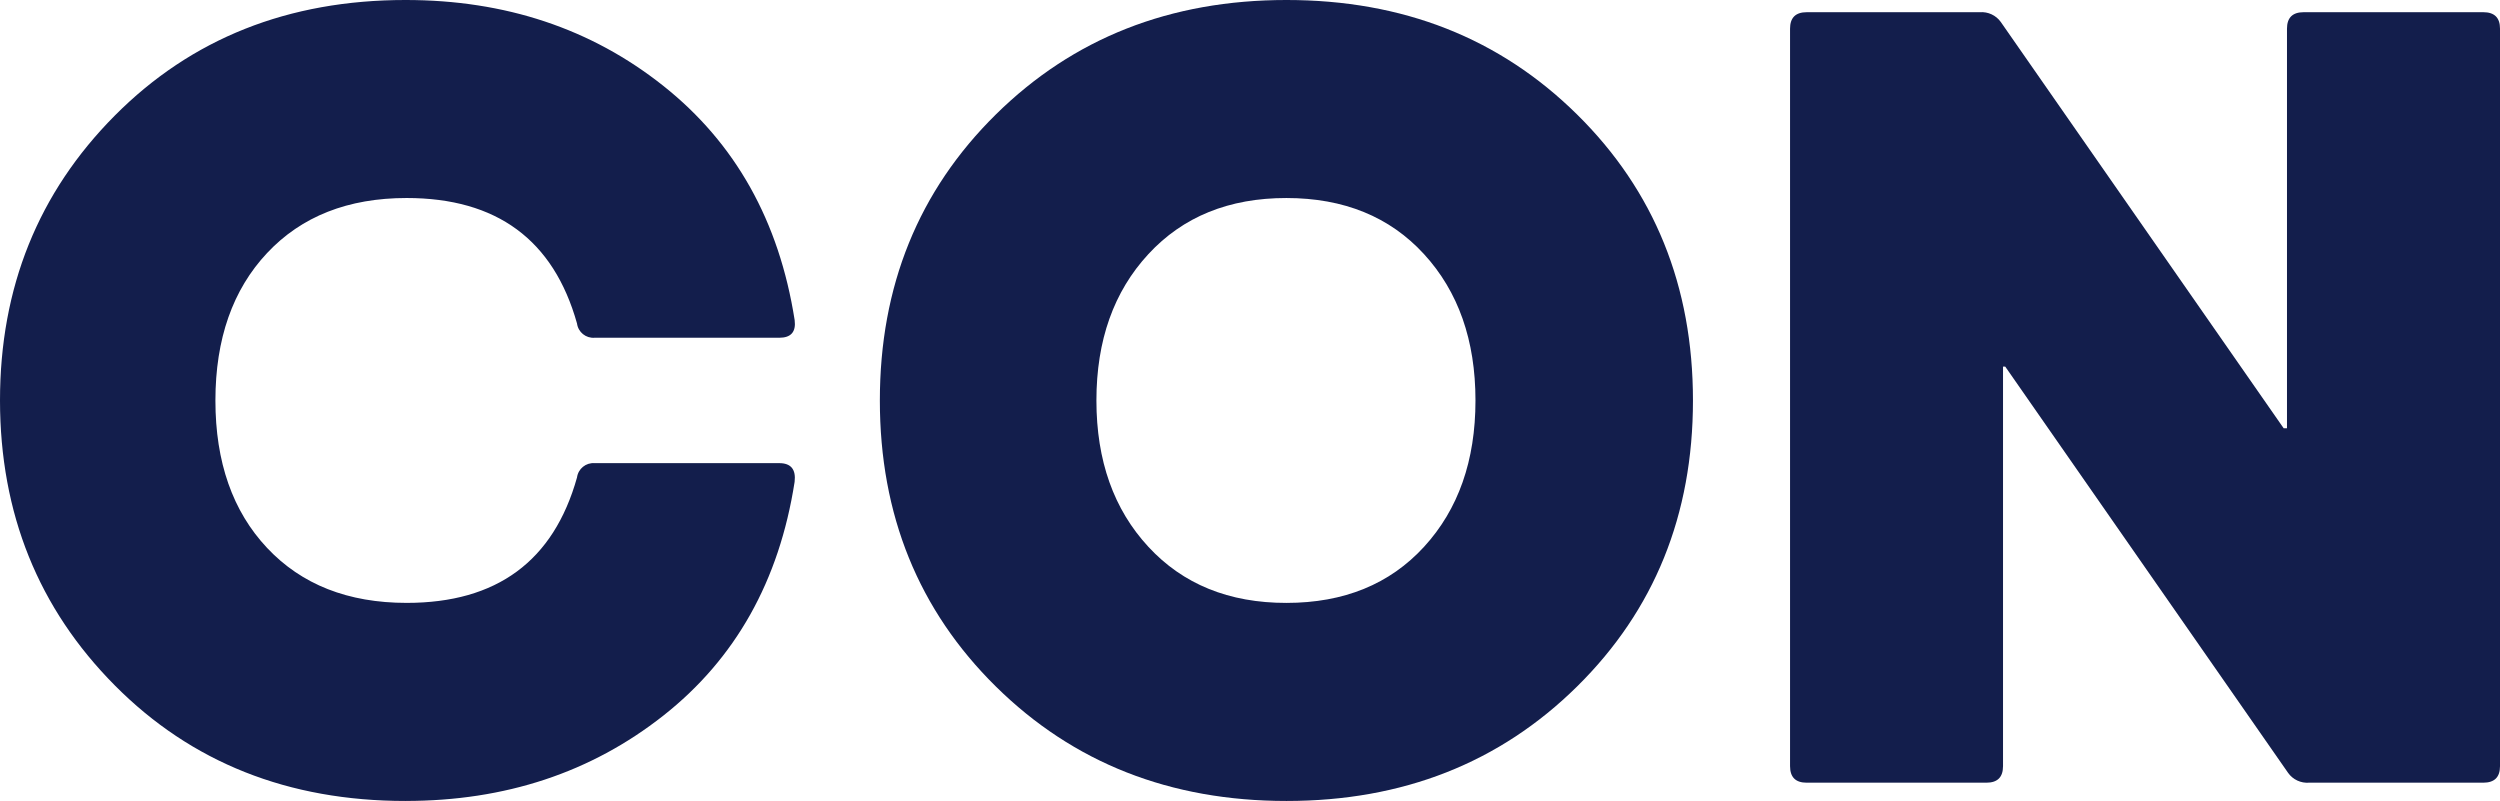
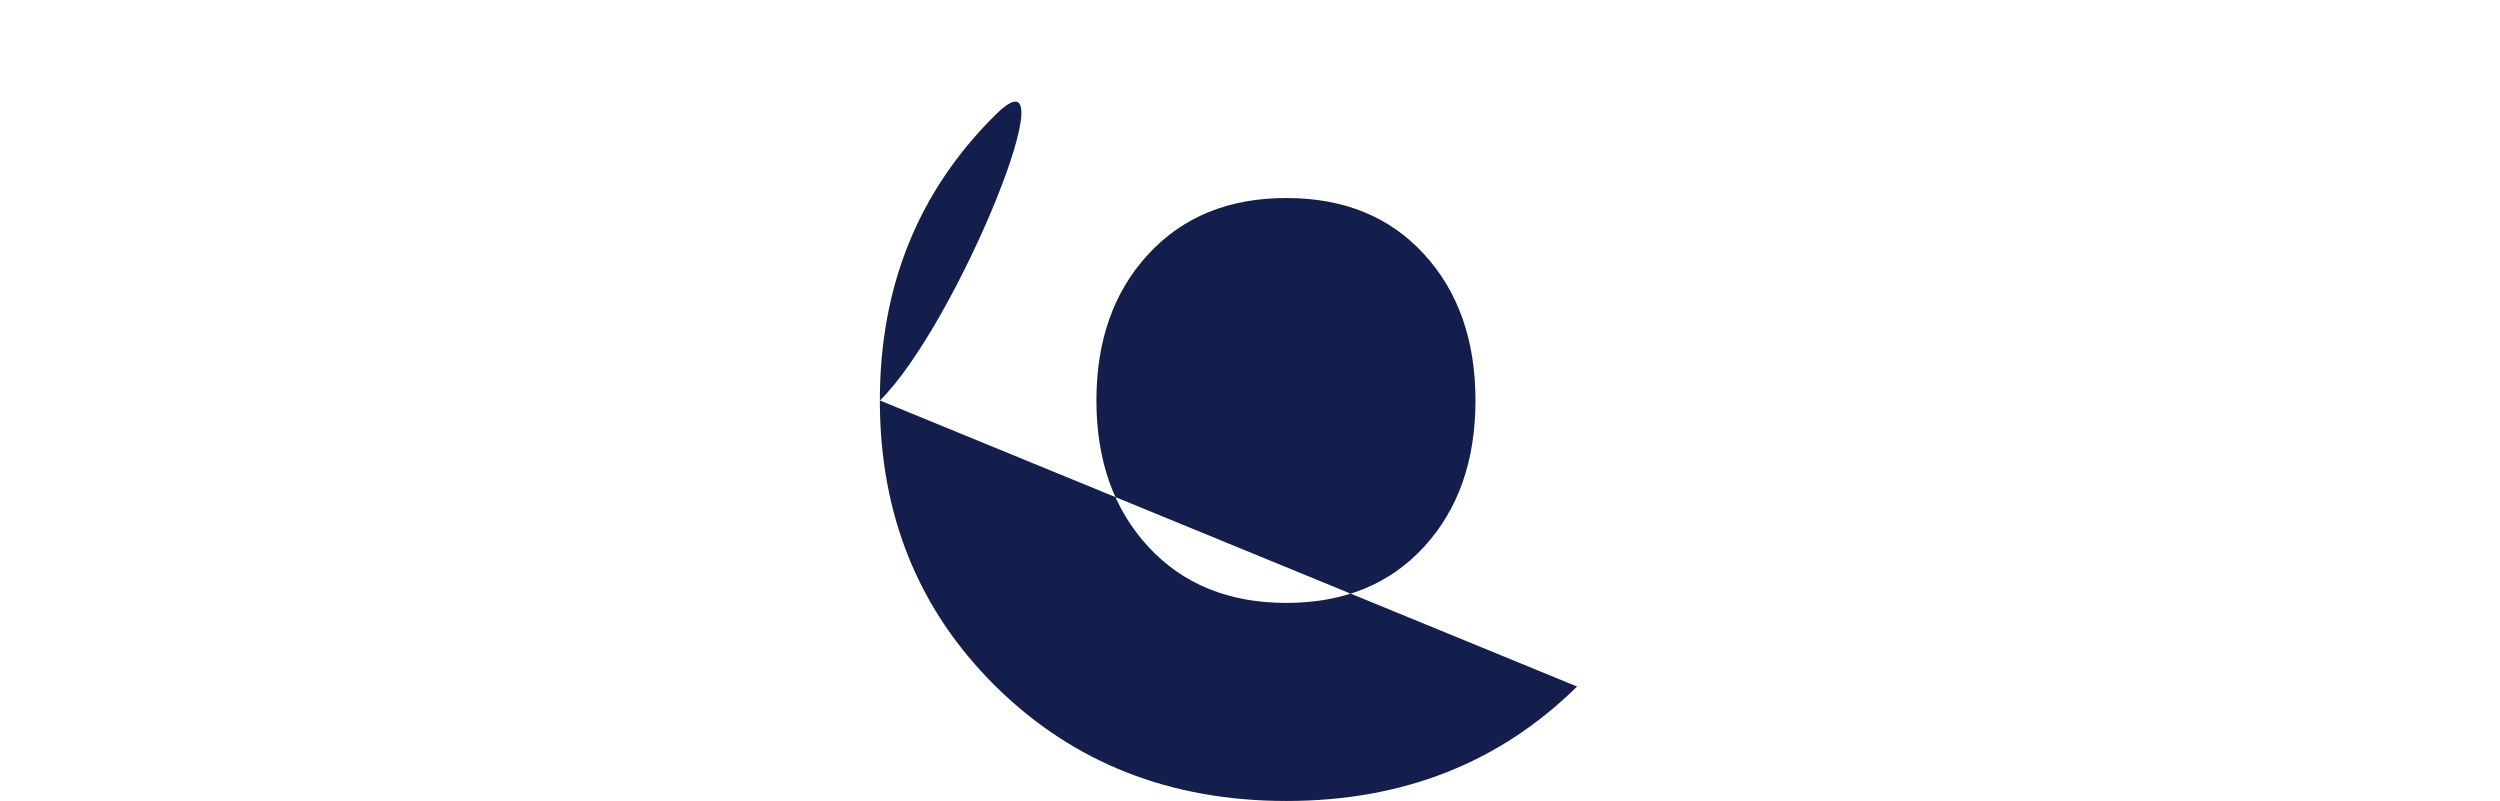
<svg xmlns="http://www.w3.org/2000/svg" height="132" viewBox="0 0 412 132" width="412">
  <g fill="#131e4c">
-     <path d="m66.833 132c-19.332 0-35.3-6.346-47.904-19.038-12.604-12.692-18.913-28.346-18.929-46.962 0-18.616 6.31-34.27 18.929-46.962 12.62-12.692 28.588-19.038 47.904-19.038 16.438 0 30.596 4.714 42.475 14.143 11.879 9.429 19.096 22.301 21.652 38.616.242 1.935-.604 2.903-2.537 2.903h-30.432c-1.438.111-2.712-.923-2.9-2.355-3.866-13.778-13.224-20.67-28.072-20.675-9.666 0-17.335 3.024-23.005 9.071-5.671 6.048-8.509 14.146-8.514 24.295 0 10.155 2.838 18.253 8.514 24.295 5.676 6.042 13.345 9.063 23.005 9.063 14.854 0 24.211-6.889 28.072-20.667.188-1.432 1.46-2.469 2.9-2.363h30.424c1.933 0 2.779 1.029 2.537 3.088-2.535 16.315-9.749 29.158-21.644 38.528-11.895 9.37-26.053 14.055-42.475 14.055z" />
-     <path d="m259.896 113.139c-12.746 12.574-28.708 18.861-47.884 18.861-19.176 0-35.141-6.287-47.892-18.861-12.746-12.574-19.12-28.287-19.12-47.139s6.373-34.566 19.12-47.139c12.746-12.574 28.711-18.861 47.892-18.861 19.182 0 35.143 6.287 47.884 18.861 12.736 12.568 19.104 28.281 19.104 47.139s-6.368 34.571-19.104 47.139zm-70.648-23.029c5.701 6.171 13.289 9.254 22.764 9.249 9.475-.005 17.033-3.088 22.675-9.249 5.647-6.161 8.471-14.197 8.471-24.11s-2.826-17.952-8.479-24.118c-5.647-6.161-13.205-9.243-22.675-9.249-9.469-.005-17.055 3.078-22.756 9.249-5.706 6.171-8.56 14.211-8.56 24.118s2.853 17.944 8.56 24.11z" />
-     <path d="m297.74 128.988c-1.827 0-2.74-.909-2.74-2.727v-121.53c0-1.812.913-2.719 2.74-2.719h28.52c1.363-.109 2.683.505 3.472 1.613l46.618 66.956h.545v-65.851c0-1.812.916-2.719 2.748-2.719h29.61c1.832 0 2.748.906 2.748 2.719v121.53c0 1.818-.916 2.727-2.748 2.727h-28.699c-1.363.109-2.683-.505-3.472-1.613l-46.618-66.956h-.366v65.843c0 1.818-.913 2.727-2.74 2.727z" />
+     <path d="m259.896 113.139c-12.746 12.574-28.708 18.861-47.884 18.861-19.176 0-35.141-6.287-47.892-18.861-12.746-12.574-19.12-28.287-19.12-47.139s6.373-34.566 19.12-47.139s-6.368 34.571-19.104 47.139zm-70.648-23.029c5.701 6.171 13.289 9.254 22.764 9.249 9.475-.005 17.033-3.088 22.675-9.249 5.647-6.161 8.471-14.197 8.471-24.11s-2.826-17.952-8.479-24.118c-5.647-6.161-13.205-9.243-22.675-9.249-9.469-.005-17.055 3.078-22.756 9.249-5.706 6.171-8.56 14.211-8.56 24.118s2.853 17.944 8.56 24.11z" />
  </g>
</svg>